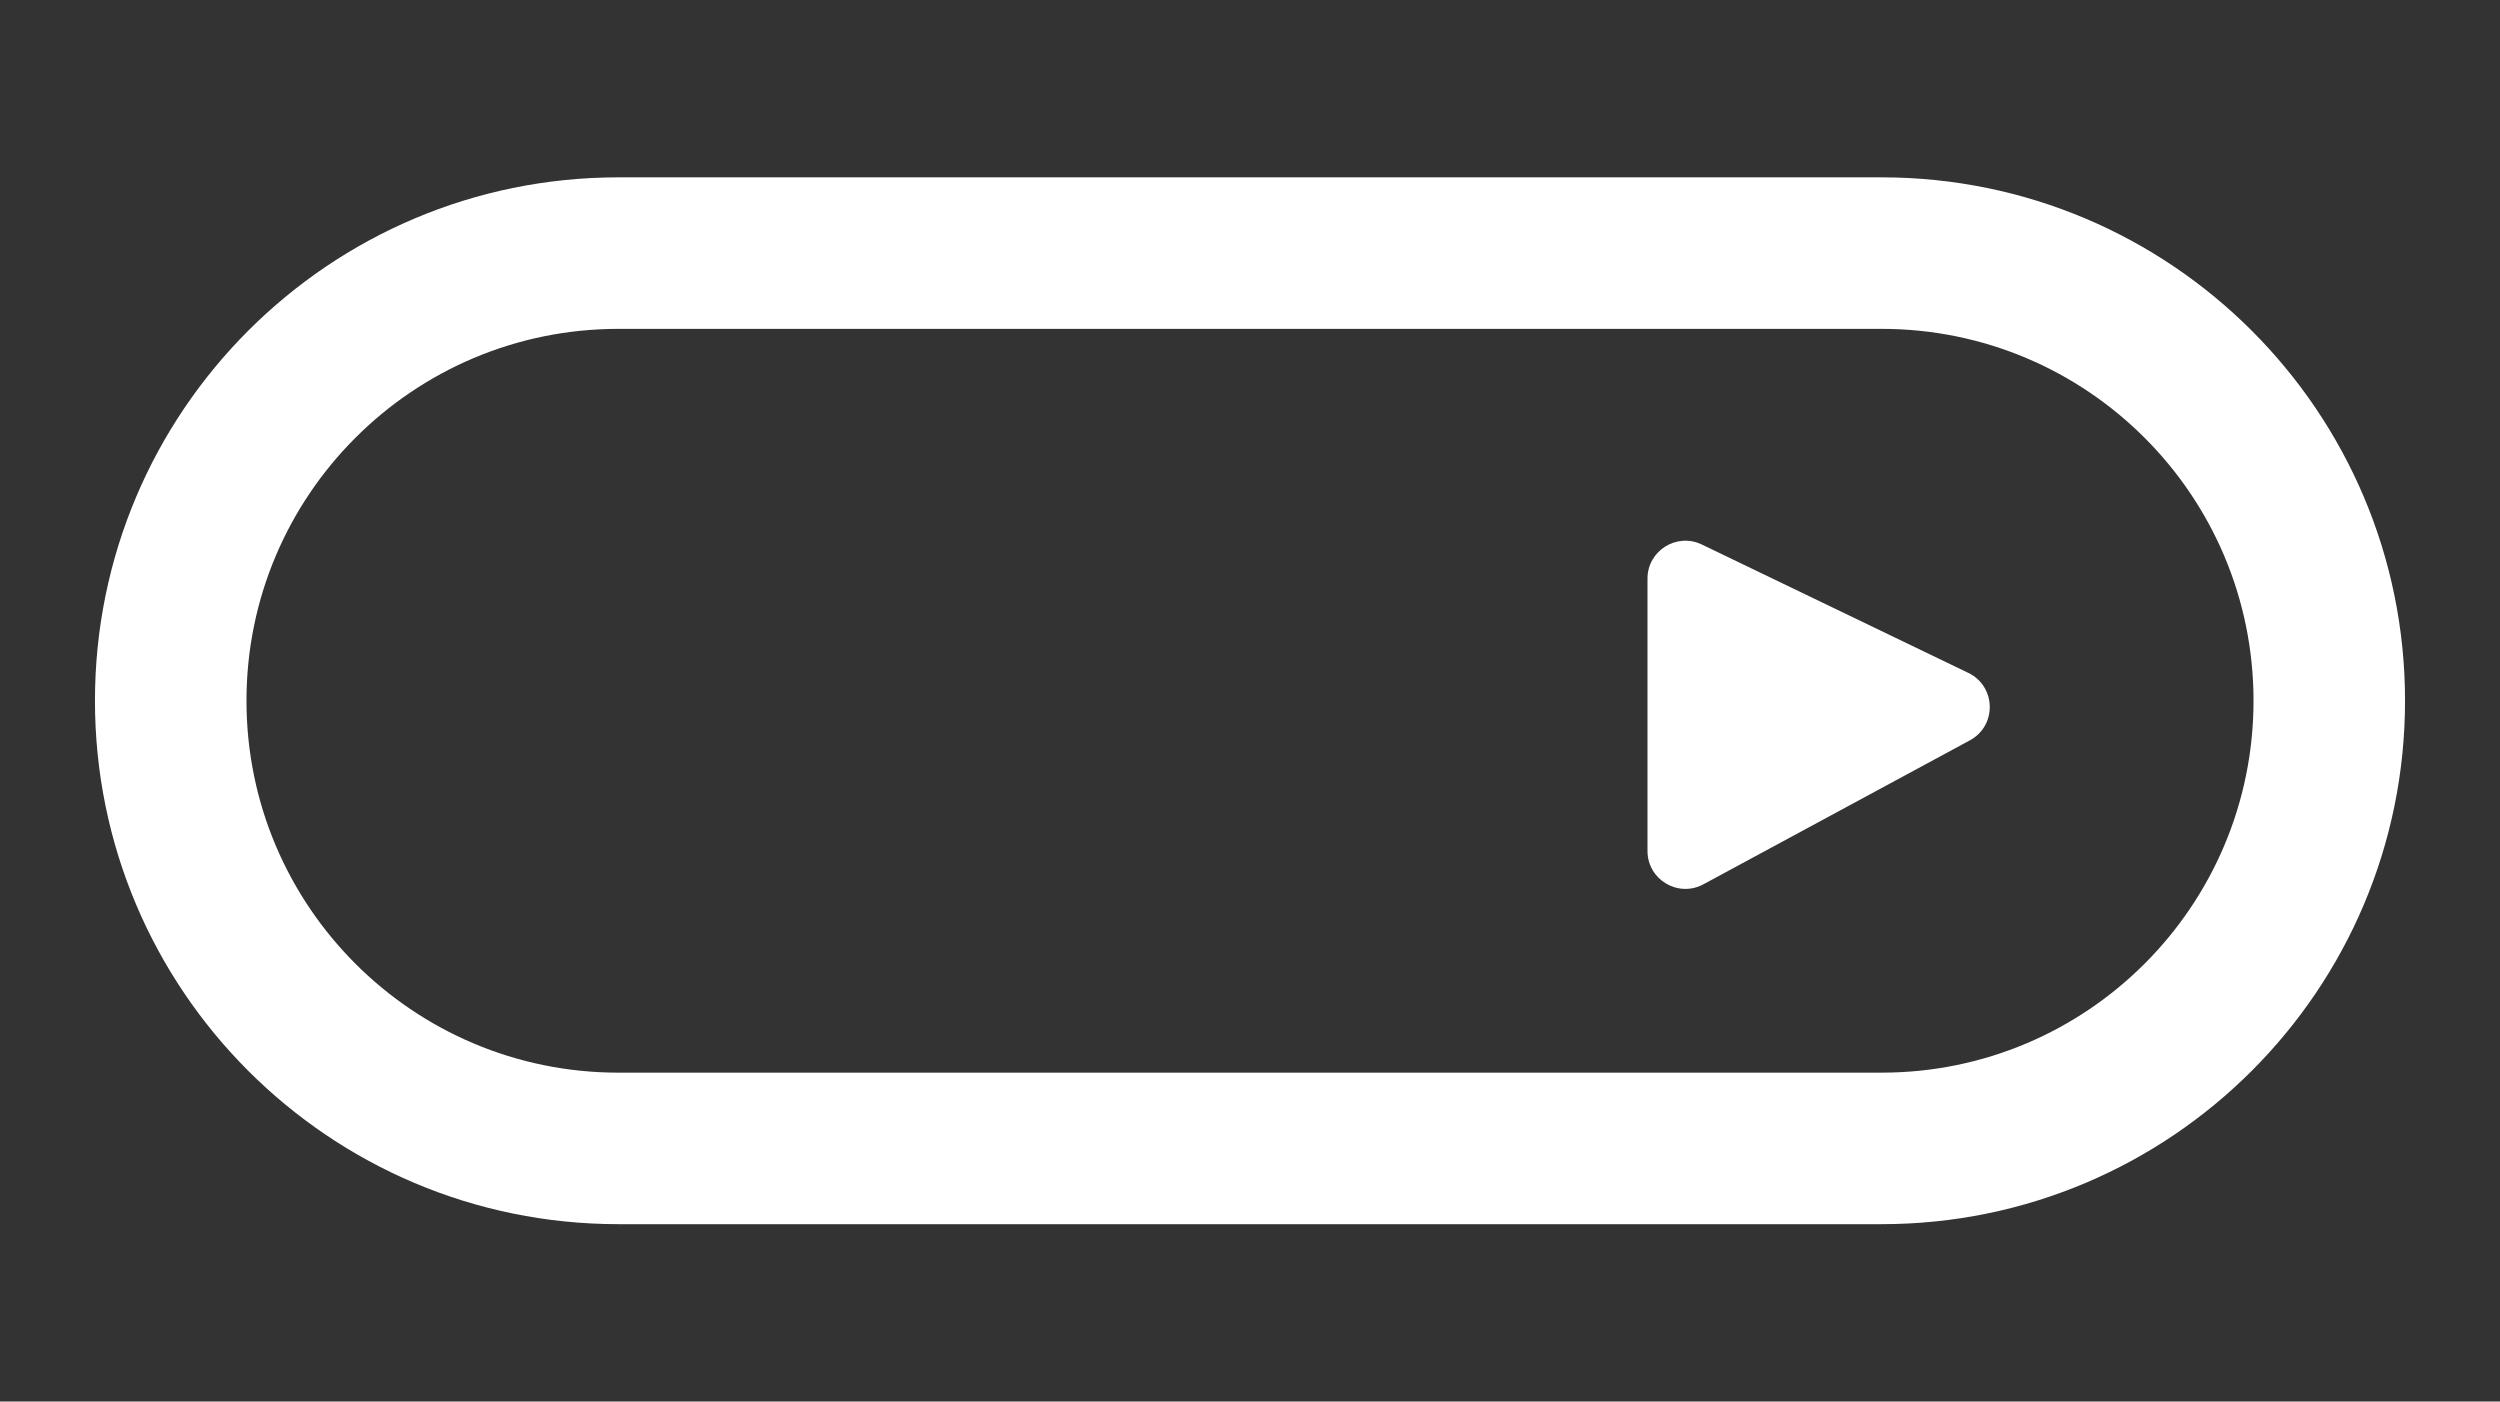
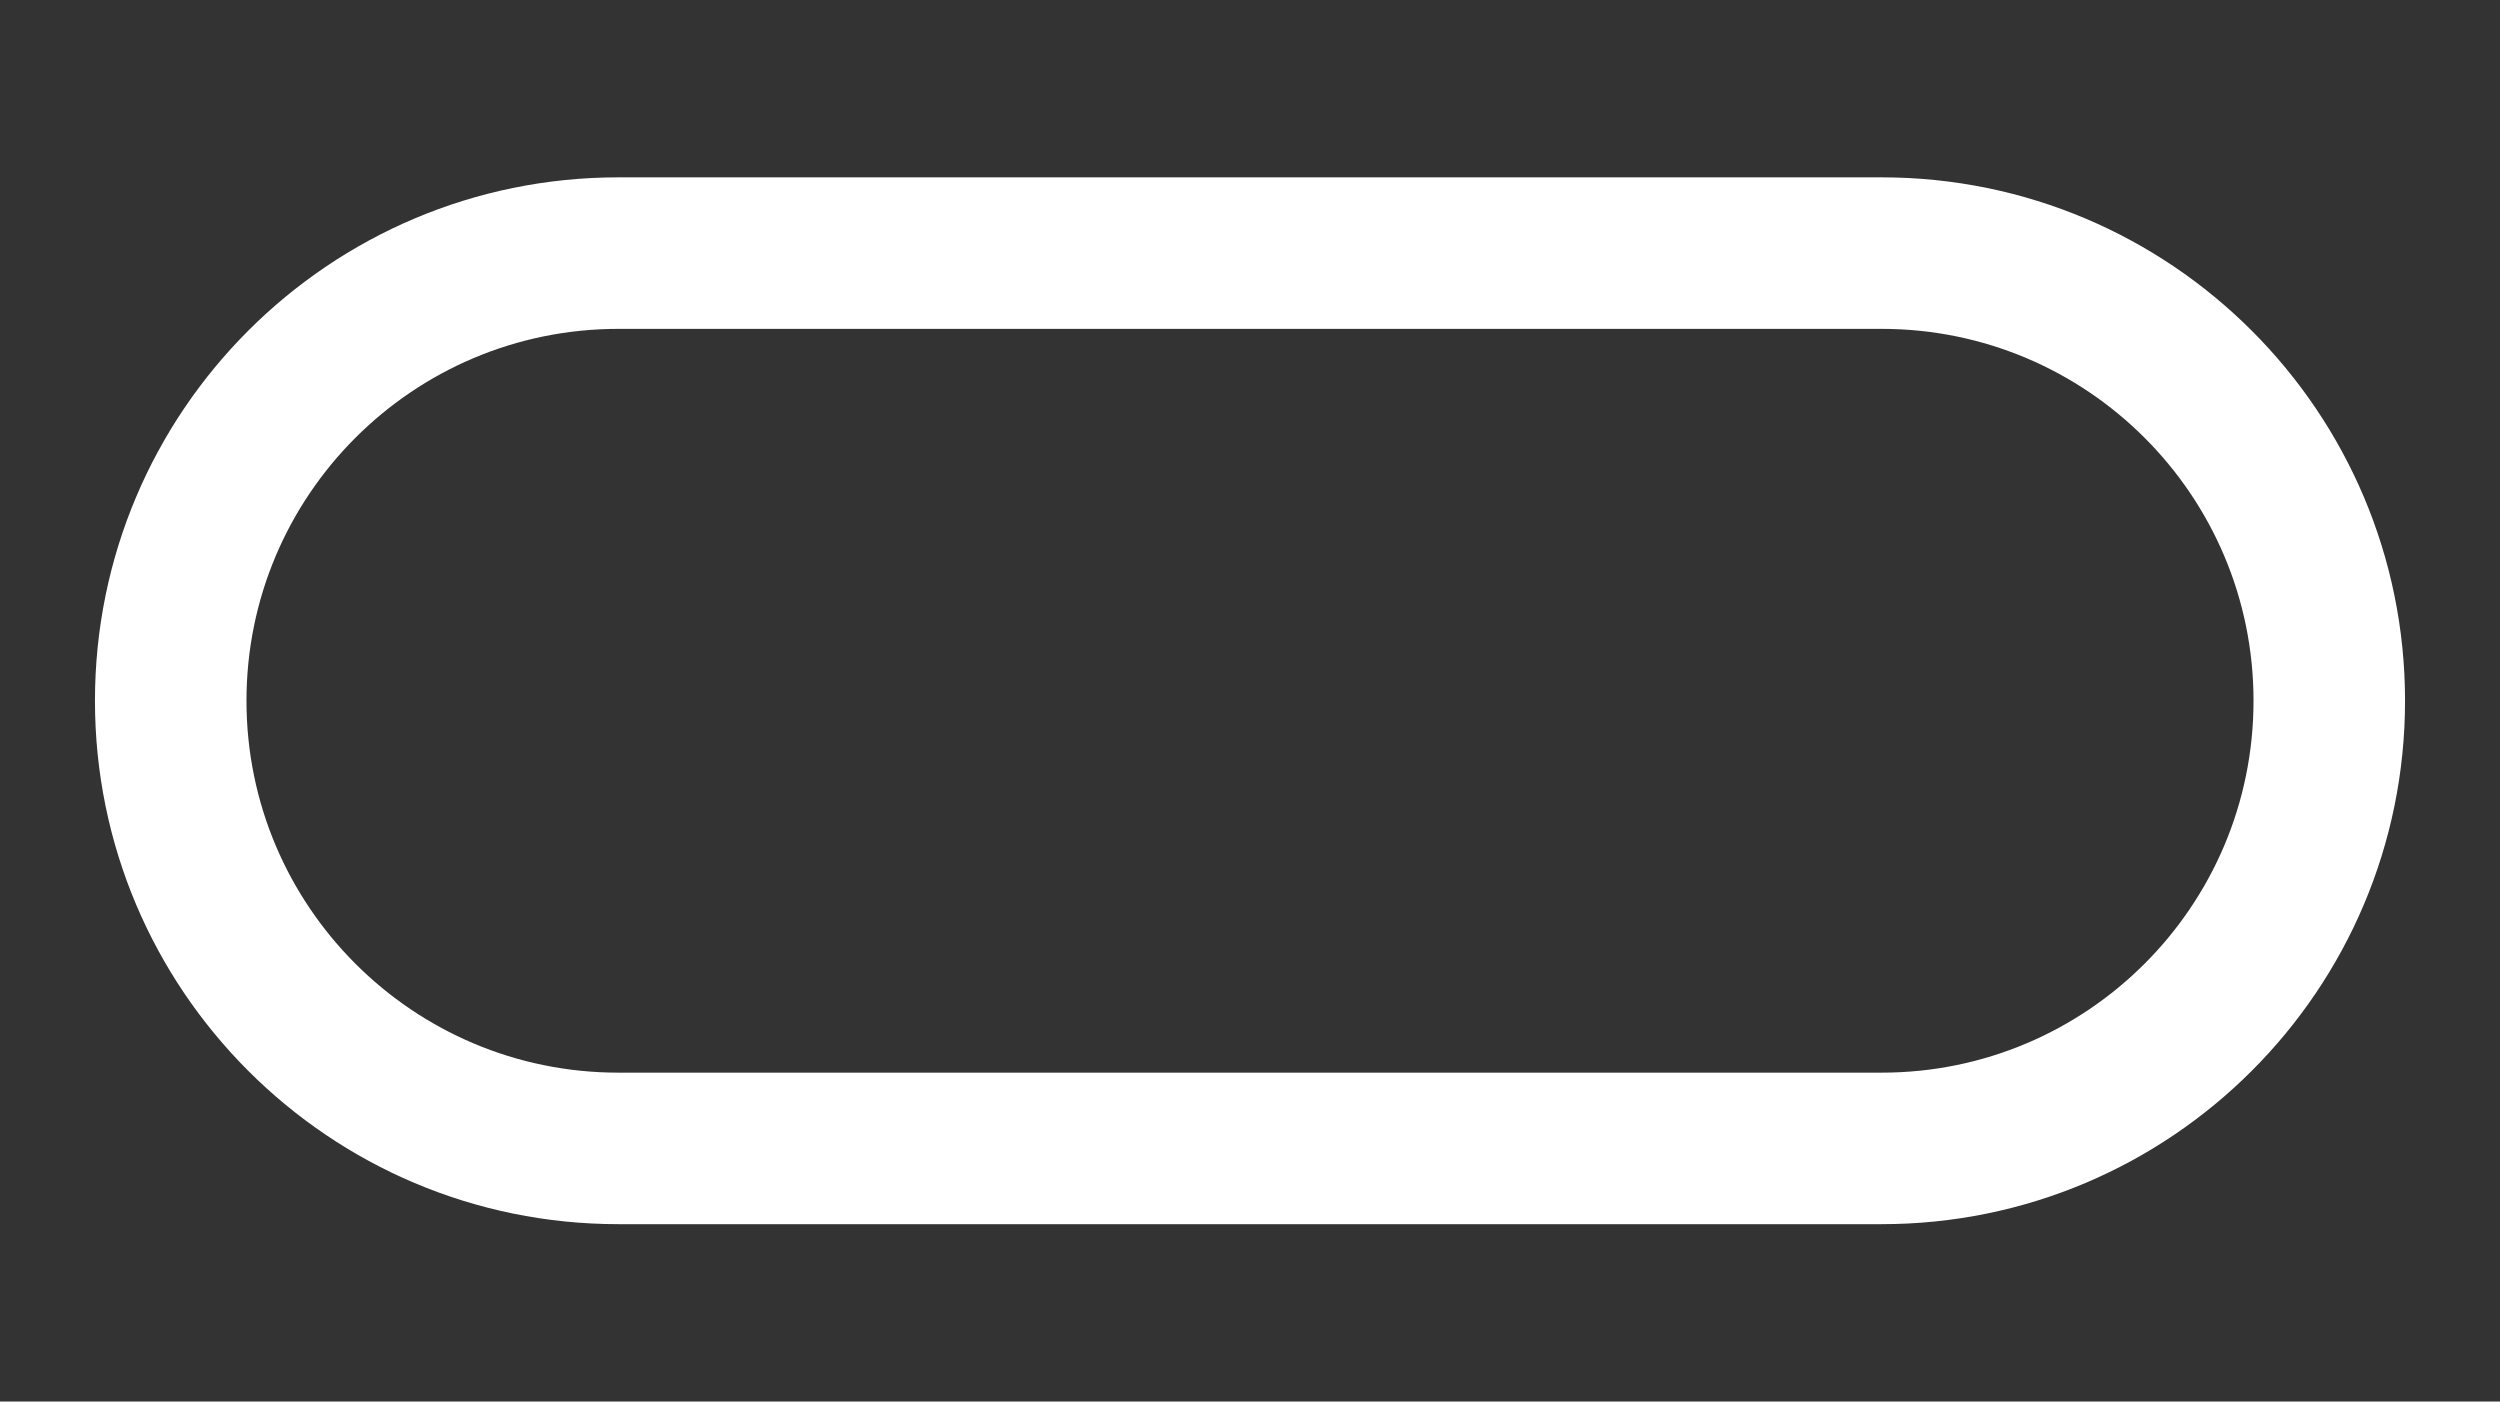
<svg xmlns="http://www.w3.org/2000/svg" width="66" height="37" viewBox="0 0 66 37" fill="none">
  <rect x="0" y="0" width="66" height="37" fill="#333333" stroke="none" />
-   <path d="M44.969 23.346L52.005 19.545C52.723 19.157 52.699 18.119 51.963 17.764L44.928 14.375C44.264 14.055 43.494 14.539 43.494 15.275V22.466C43.494 23.223 44.303 23.705 44.969 23.346Z" fill="white" />
  <path fill-rule="evenodd" clip-rule="evenodd" d="M49.675 8.682H16.325C10.903 8.682 6.507 13.078 6.507 18.5C6.507 23.922 10.903 28.318 16.325 28.318H49.675C55.097 28.318 59.493 23.922 59.493 18.5C59.493 13.078 55.097 8.682 49.675 8.682ZM16.325 4.682C8.694 4.682 2.507 10.869 2.507 18.5C2.507 26.131 8.694 32.318 16.325 32.318H49.675C57.306 32.318 63.493 26.131 63.493 18.5C63.493 10.869 57.306 4.682 49.675 4.682H16.325Z" fill="white" />
</svg>